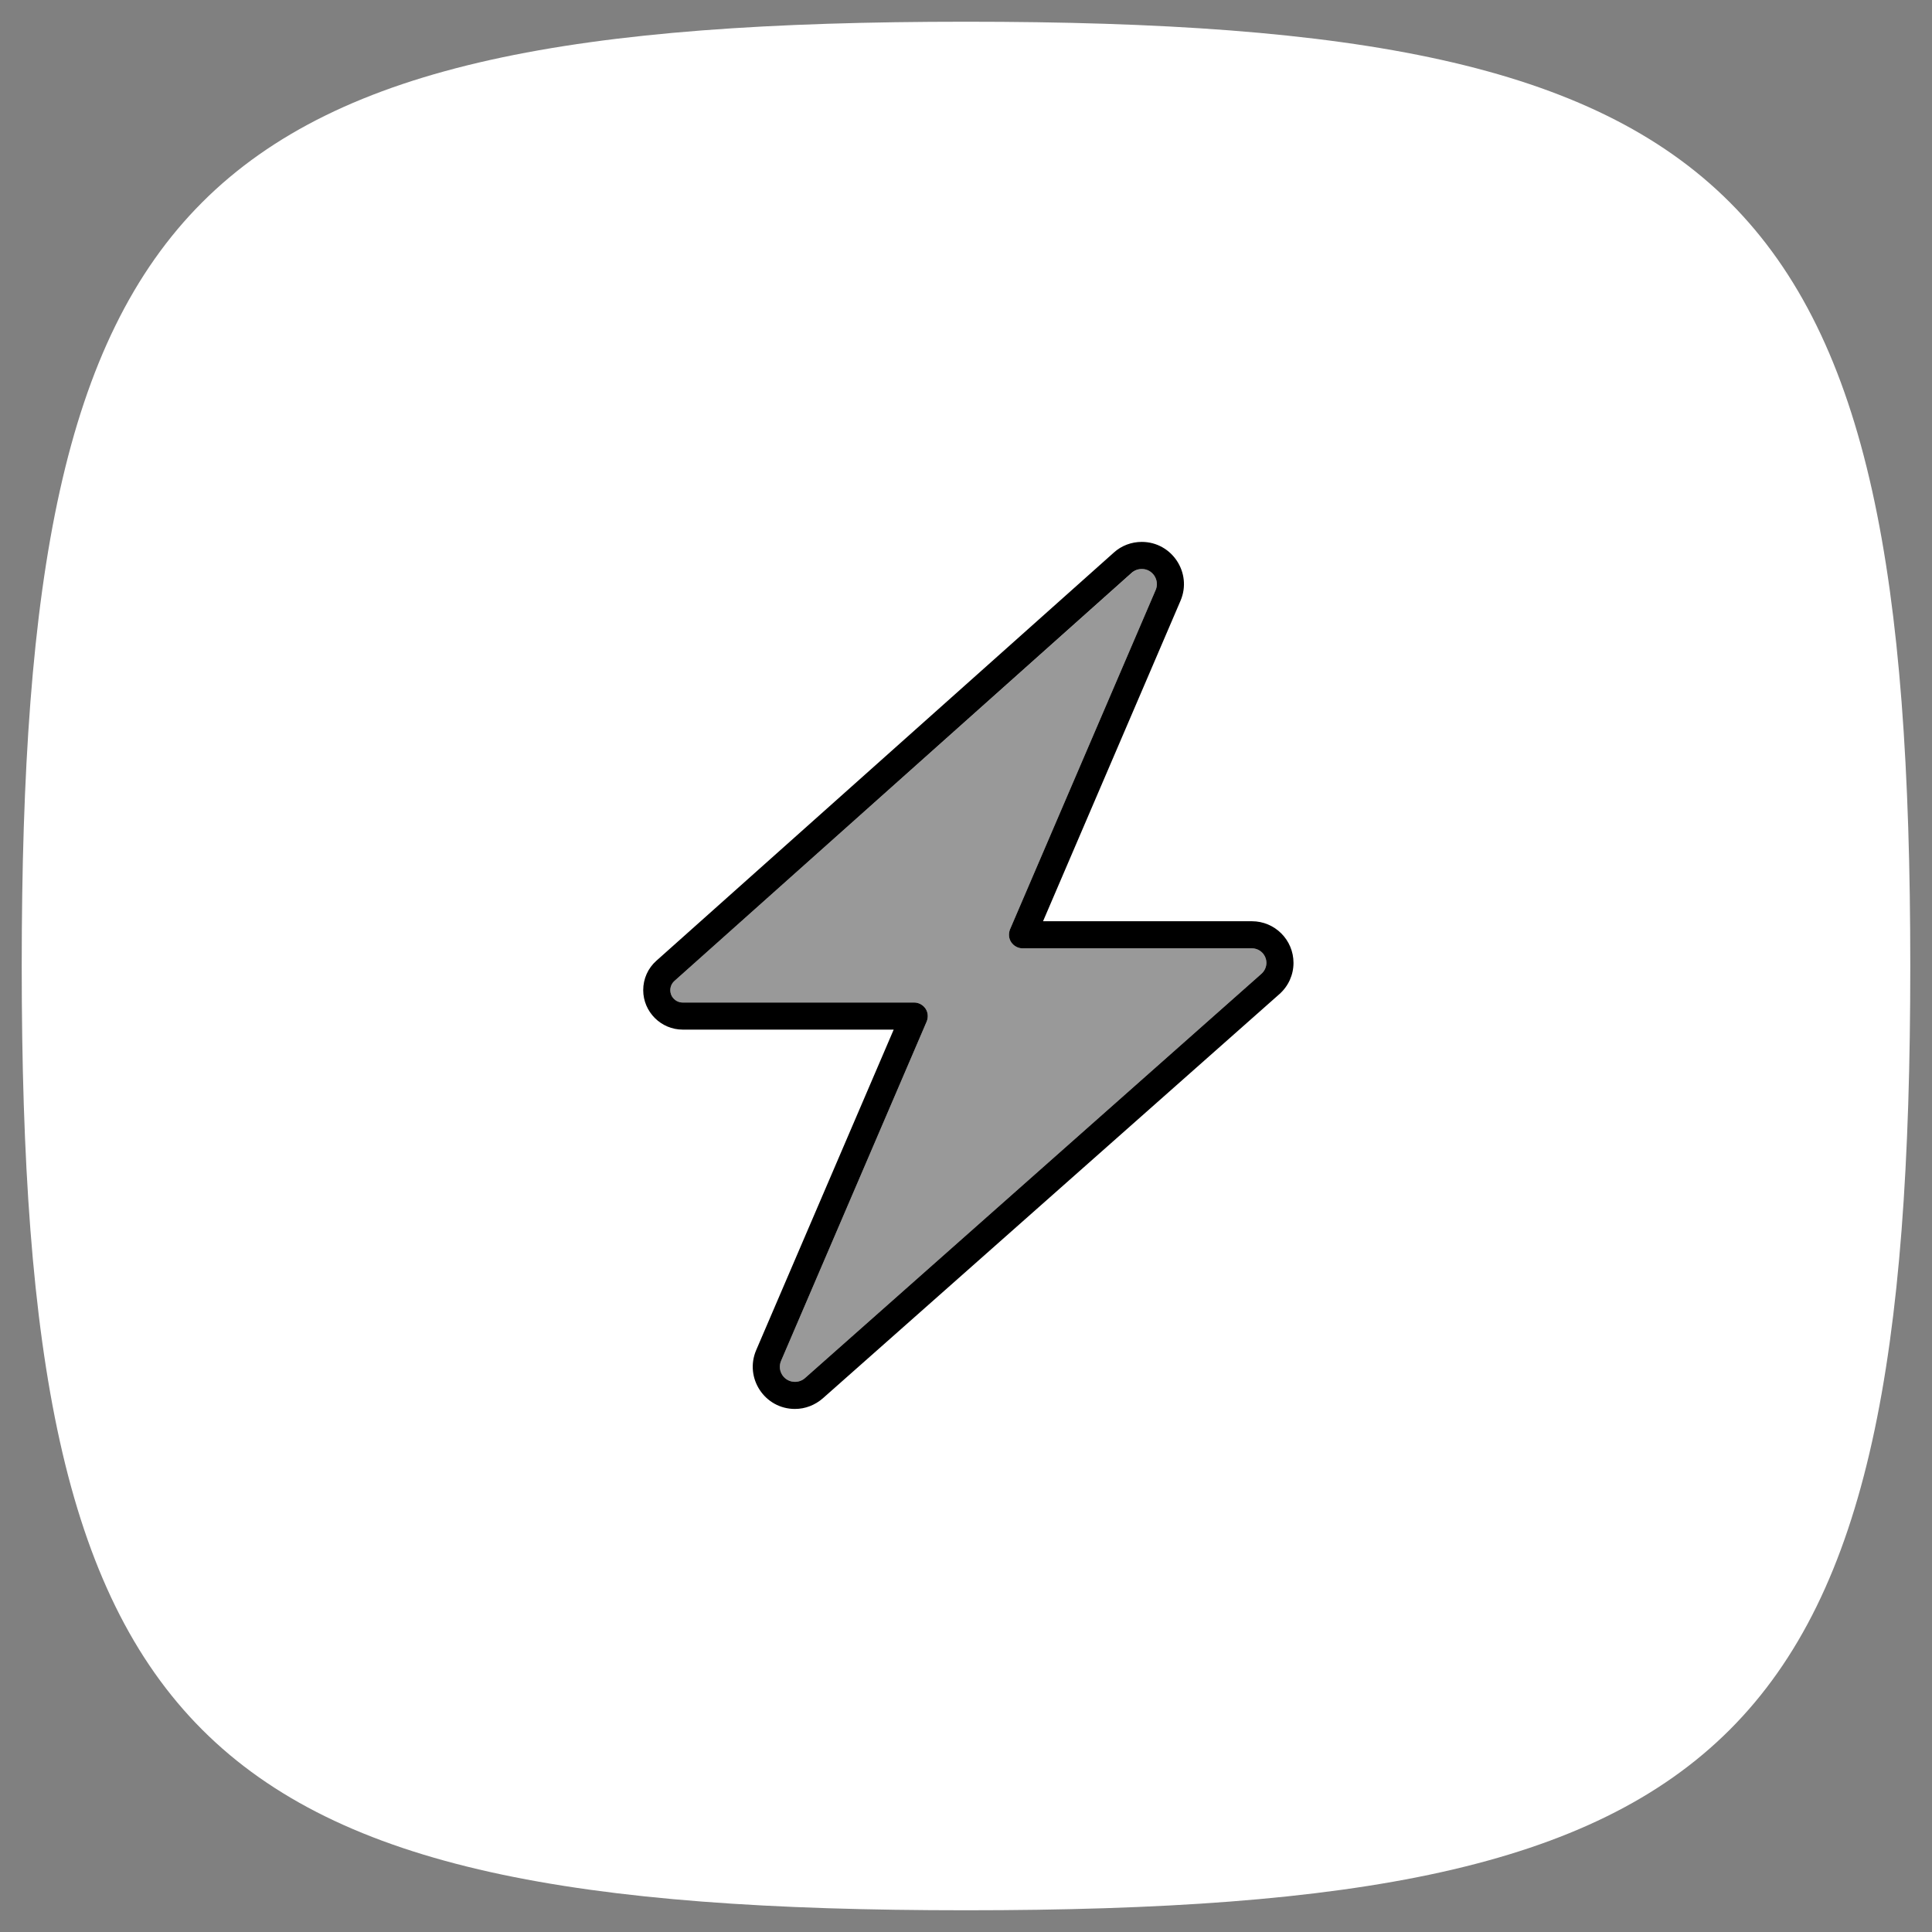
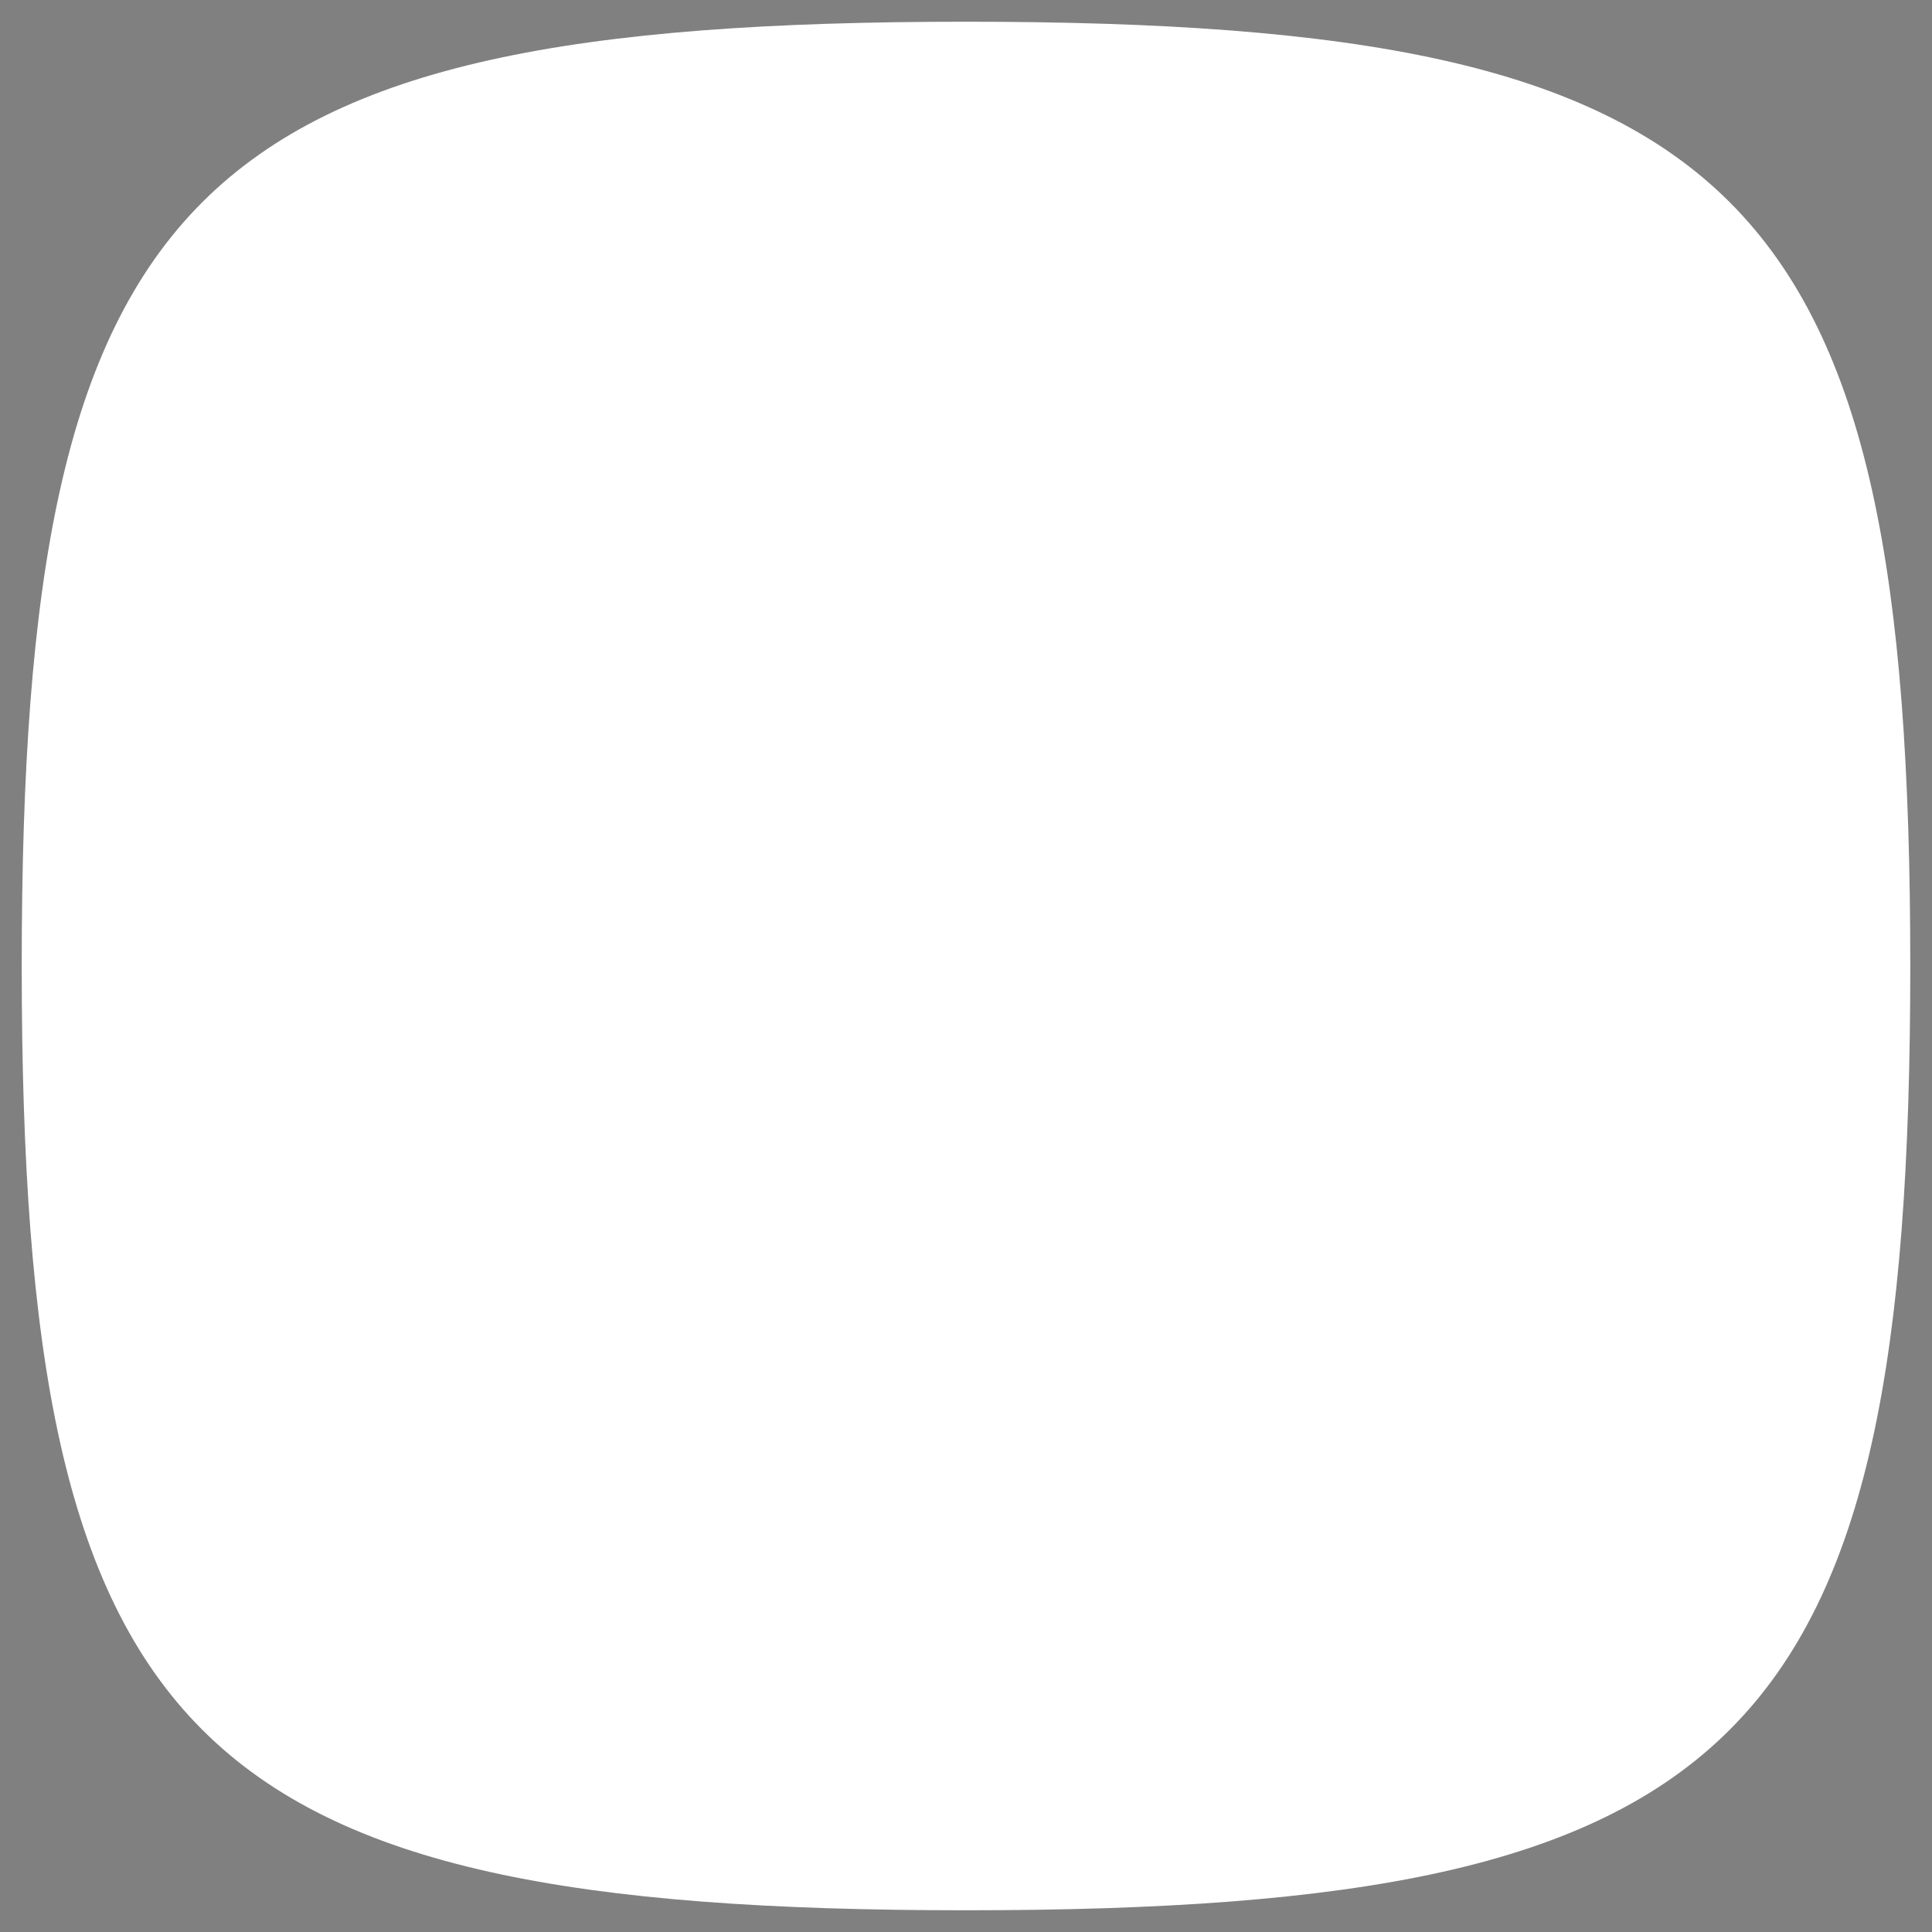
<svg xmlns="http://www.w3.org/2000/svg" width="82" height="82" viewBox="0 0 82 82" fill="none">
  <rect x="0" y="0" width="82" height="82" fill="#808080" stroke="none" />
  <path d="M0.922 41C0.922 7.996 7.996 0.922 41 0.922C74.004 0.922 81.078 7.996 81.078 41C81.078 74.004 74.004 81.078 41 81.078C7.996 81.078 0.922 74.004 0.922 41Z" fill="white" />
  <g clip-path="url(#clip0_148_10313)">
-     <path opacity="0.4" d="M28.45 42.025C28.45 42.32 28.687 42.55 28.975 42.55H38.8C38.994 42.55 39.174 42.651 39.282 42.809C39.39 42.967 39.404 43.175 39.332 43.355L33.151 57.759C32.971 58.183 33.28 58.65 33.74 58.65C33.898 58.65 34.049 58.593 34.164 58.492L53.542 41.328C53.671 41.213 53.75 41.041 53.75 40.868C53.75 40.53 53.477 40.25 53.132 40.25H43.4C43.206 40.25 43.026 40.149 42.919 39.991C42.811 39.833 42.796 39.625 42.868 39.445L49.05 25.041C49.229 24.624 48.92 24.15 48.467 24.15C48.309 24.15 48.158 24.207 48.043 24.308L28.63 41.63C28.515 41.731 28.45 41.874 28.45 42.025Z" fill="black" />
-     <path d="M47.274 23.453C47.598 23.158 48.022 23 48.46 23C49.74 23 50.609 24.315 50.106 25.494L44.27 39.1H53.132C54.11 39.1 54.9 39.891 54.9 40.868C54.9 41.371 54.685 41.853 54.304 42.191L34.926 59.347C34.596 59.635 34.179 59.8 33.74 59.8C32.454 59.8 31.591 58.485 32.094 57.306L37.931 43.7H28.975C28.055 43.7 27.3 42.945 27.3 42.025C27.3 41.544 27.502 41.091 27.861 40.775L47.274 23.453ZM48.46 24.15C48.302 24.15 48.151 24.207 48.036 24.308L28.63 41.63C28.515 41.731 28.45 41.874 28.45 42.025C28.45 42.32 28.688 42.55 28.975 42.55H38.8C38.994 42.55 39.174 42.651 39.282 42.809C39.39 42.967 39.404 43.175 39.332 43.355L33.151 57.759C32.971 58.183 33.28 58.65 33.74 58.65C33.898 58.65 34.049 58.593 34.164 58.492L53.542 41.328C53.671 41.213 53.75 41.041 53.75 40.868C53.75 40.53 53.477 40.25 53.132 40.25H43.4C43.206 40.25 43.026 40.149 42.919 39.991C42.811 39.833 42.797 39.625 42.868 39.445L49.05 25.041C49.229 24.624 48.92 24.15 48.468 24.15H48.46Z" fill="black" />
-   </g>
+     </g>
  <defs>
    <clipPath id="clip0_148_10313">
-       <rect width="32.2" height="36.8" fill="white" transform="translate(25 23)" />
-     </clipPath>
+       </clipPath>
  </defs>
</svg>